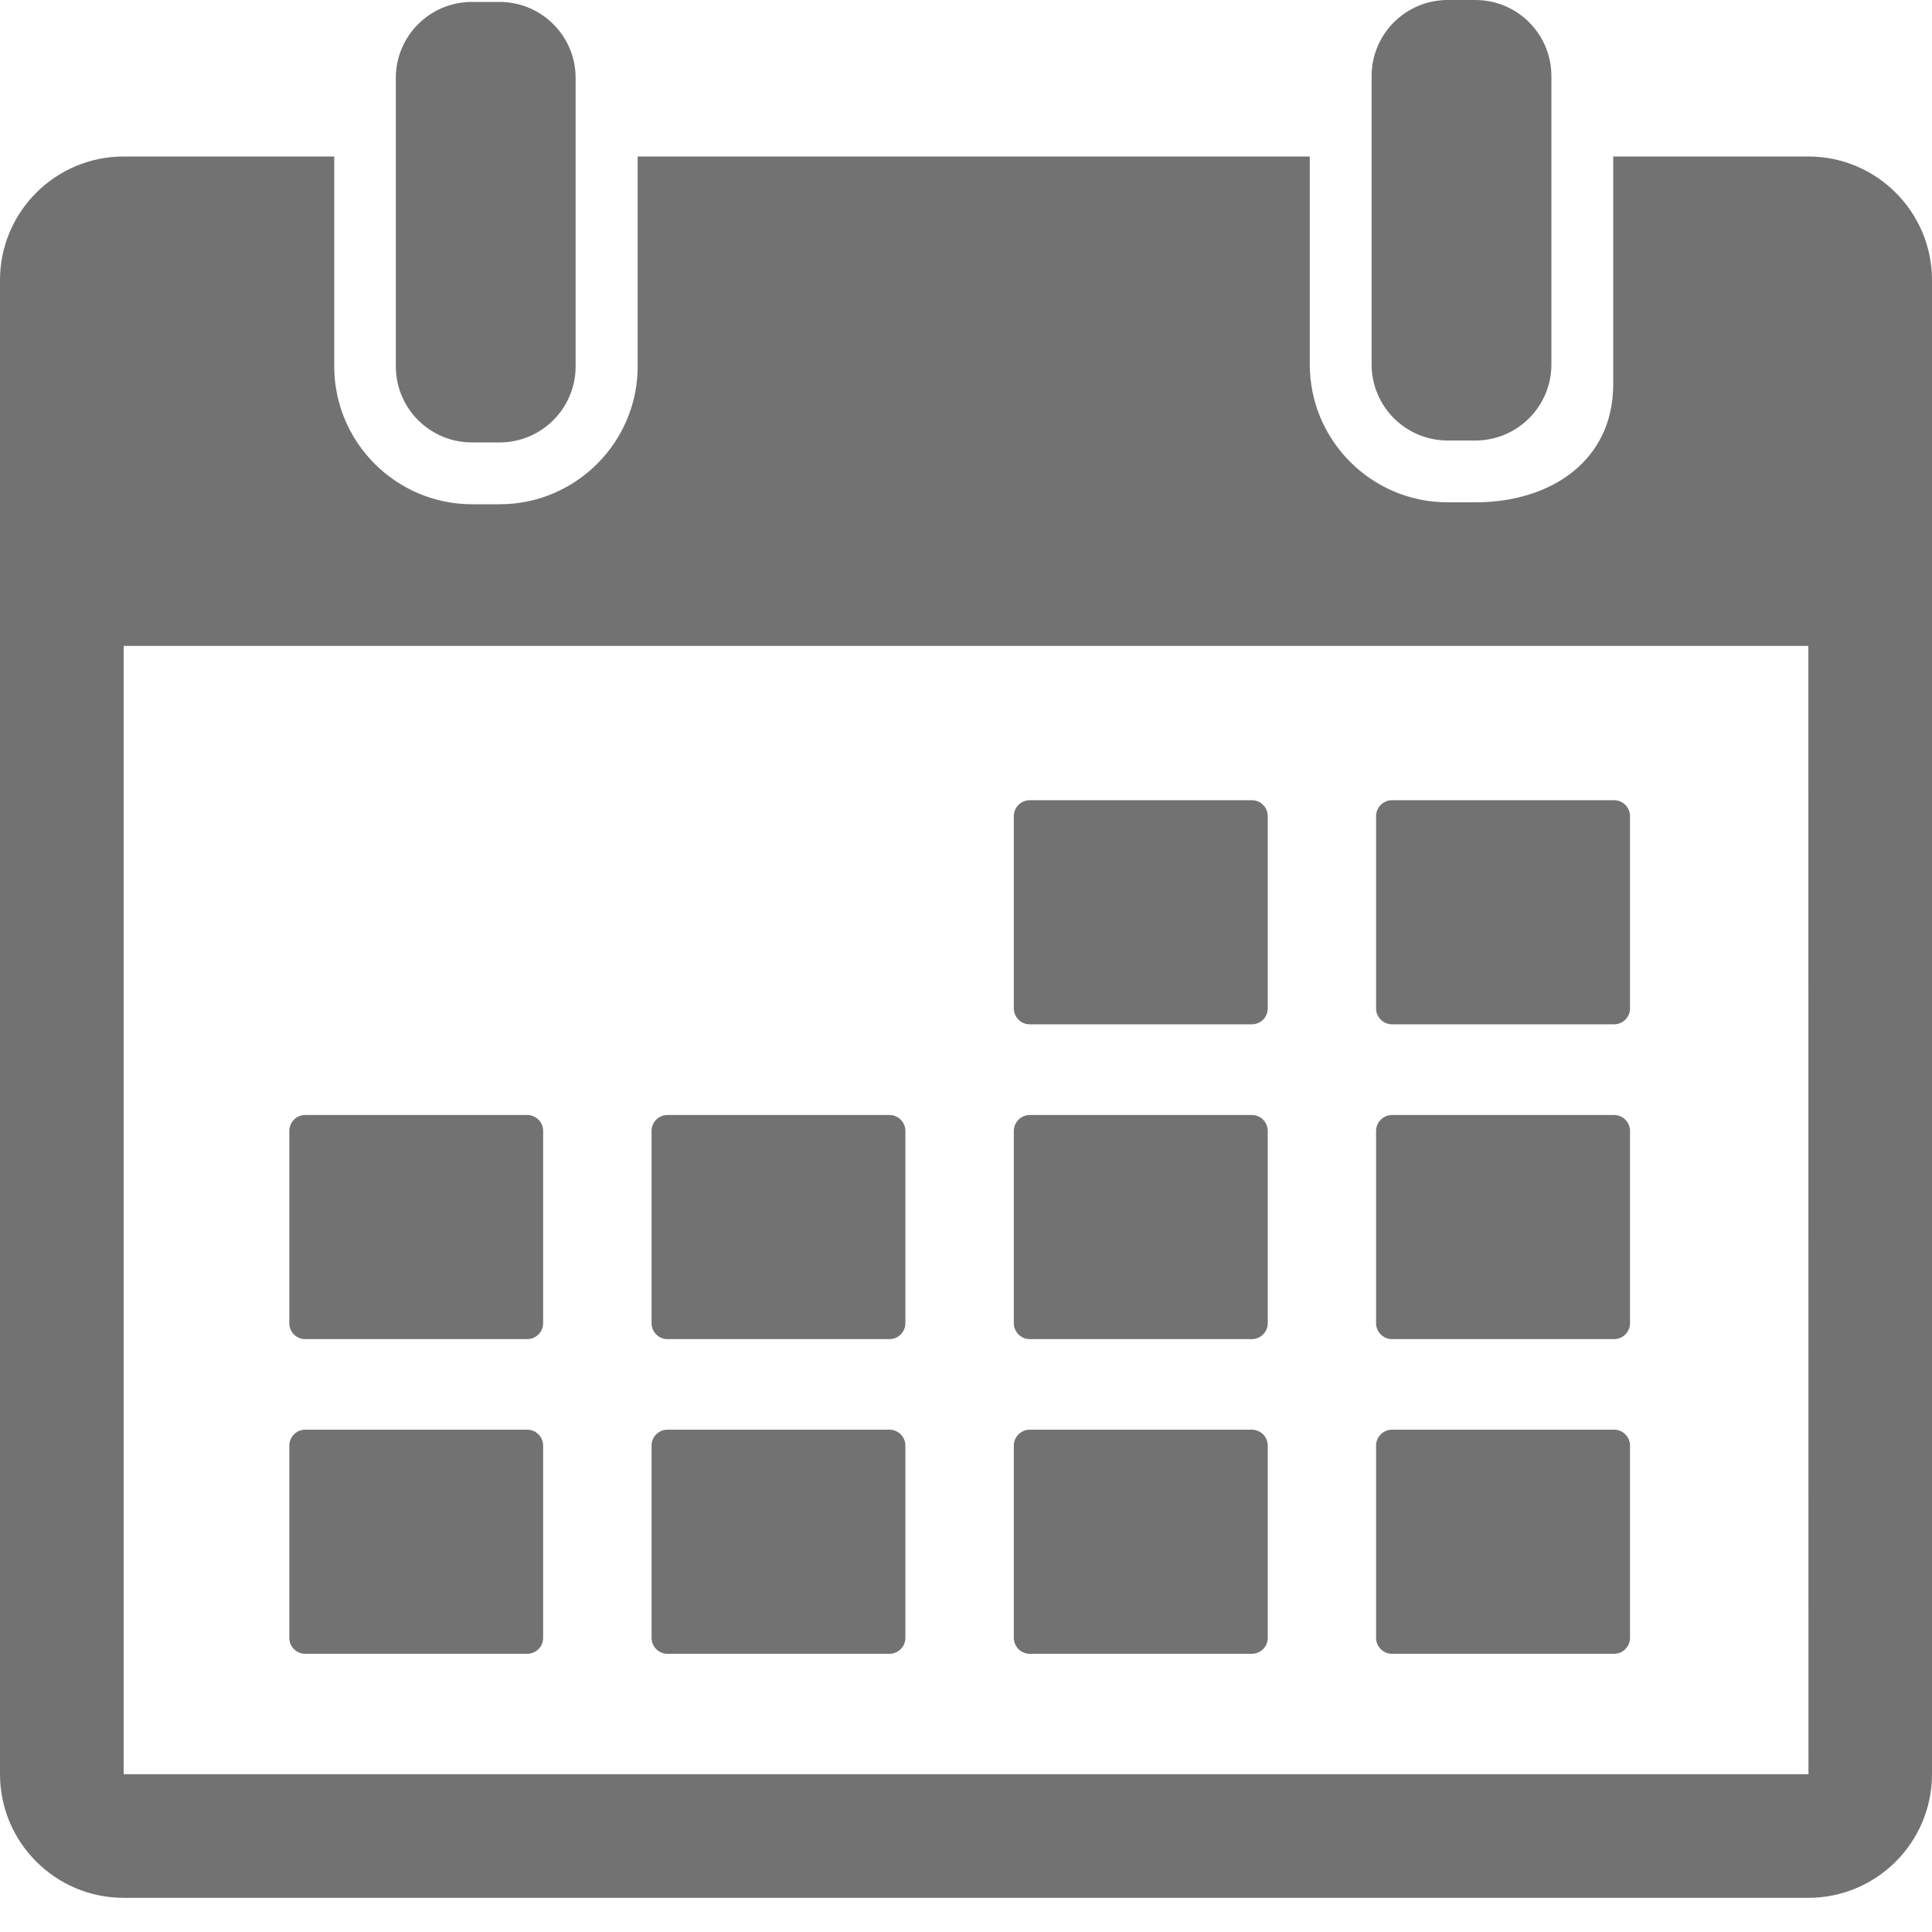
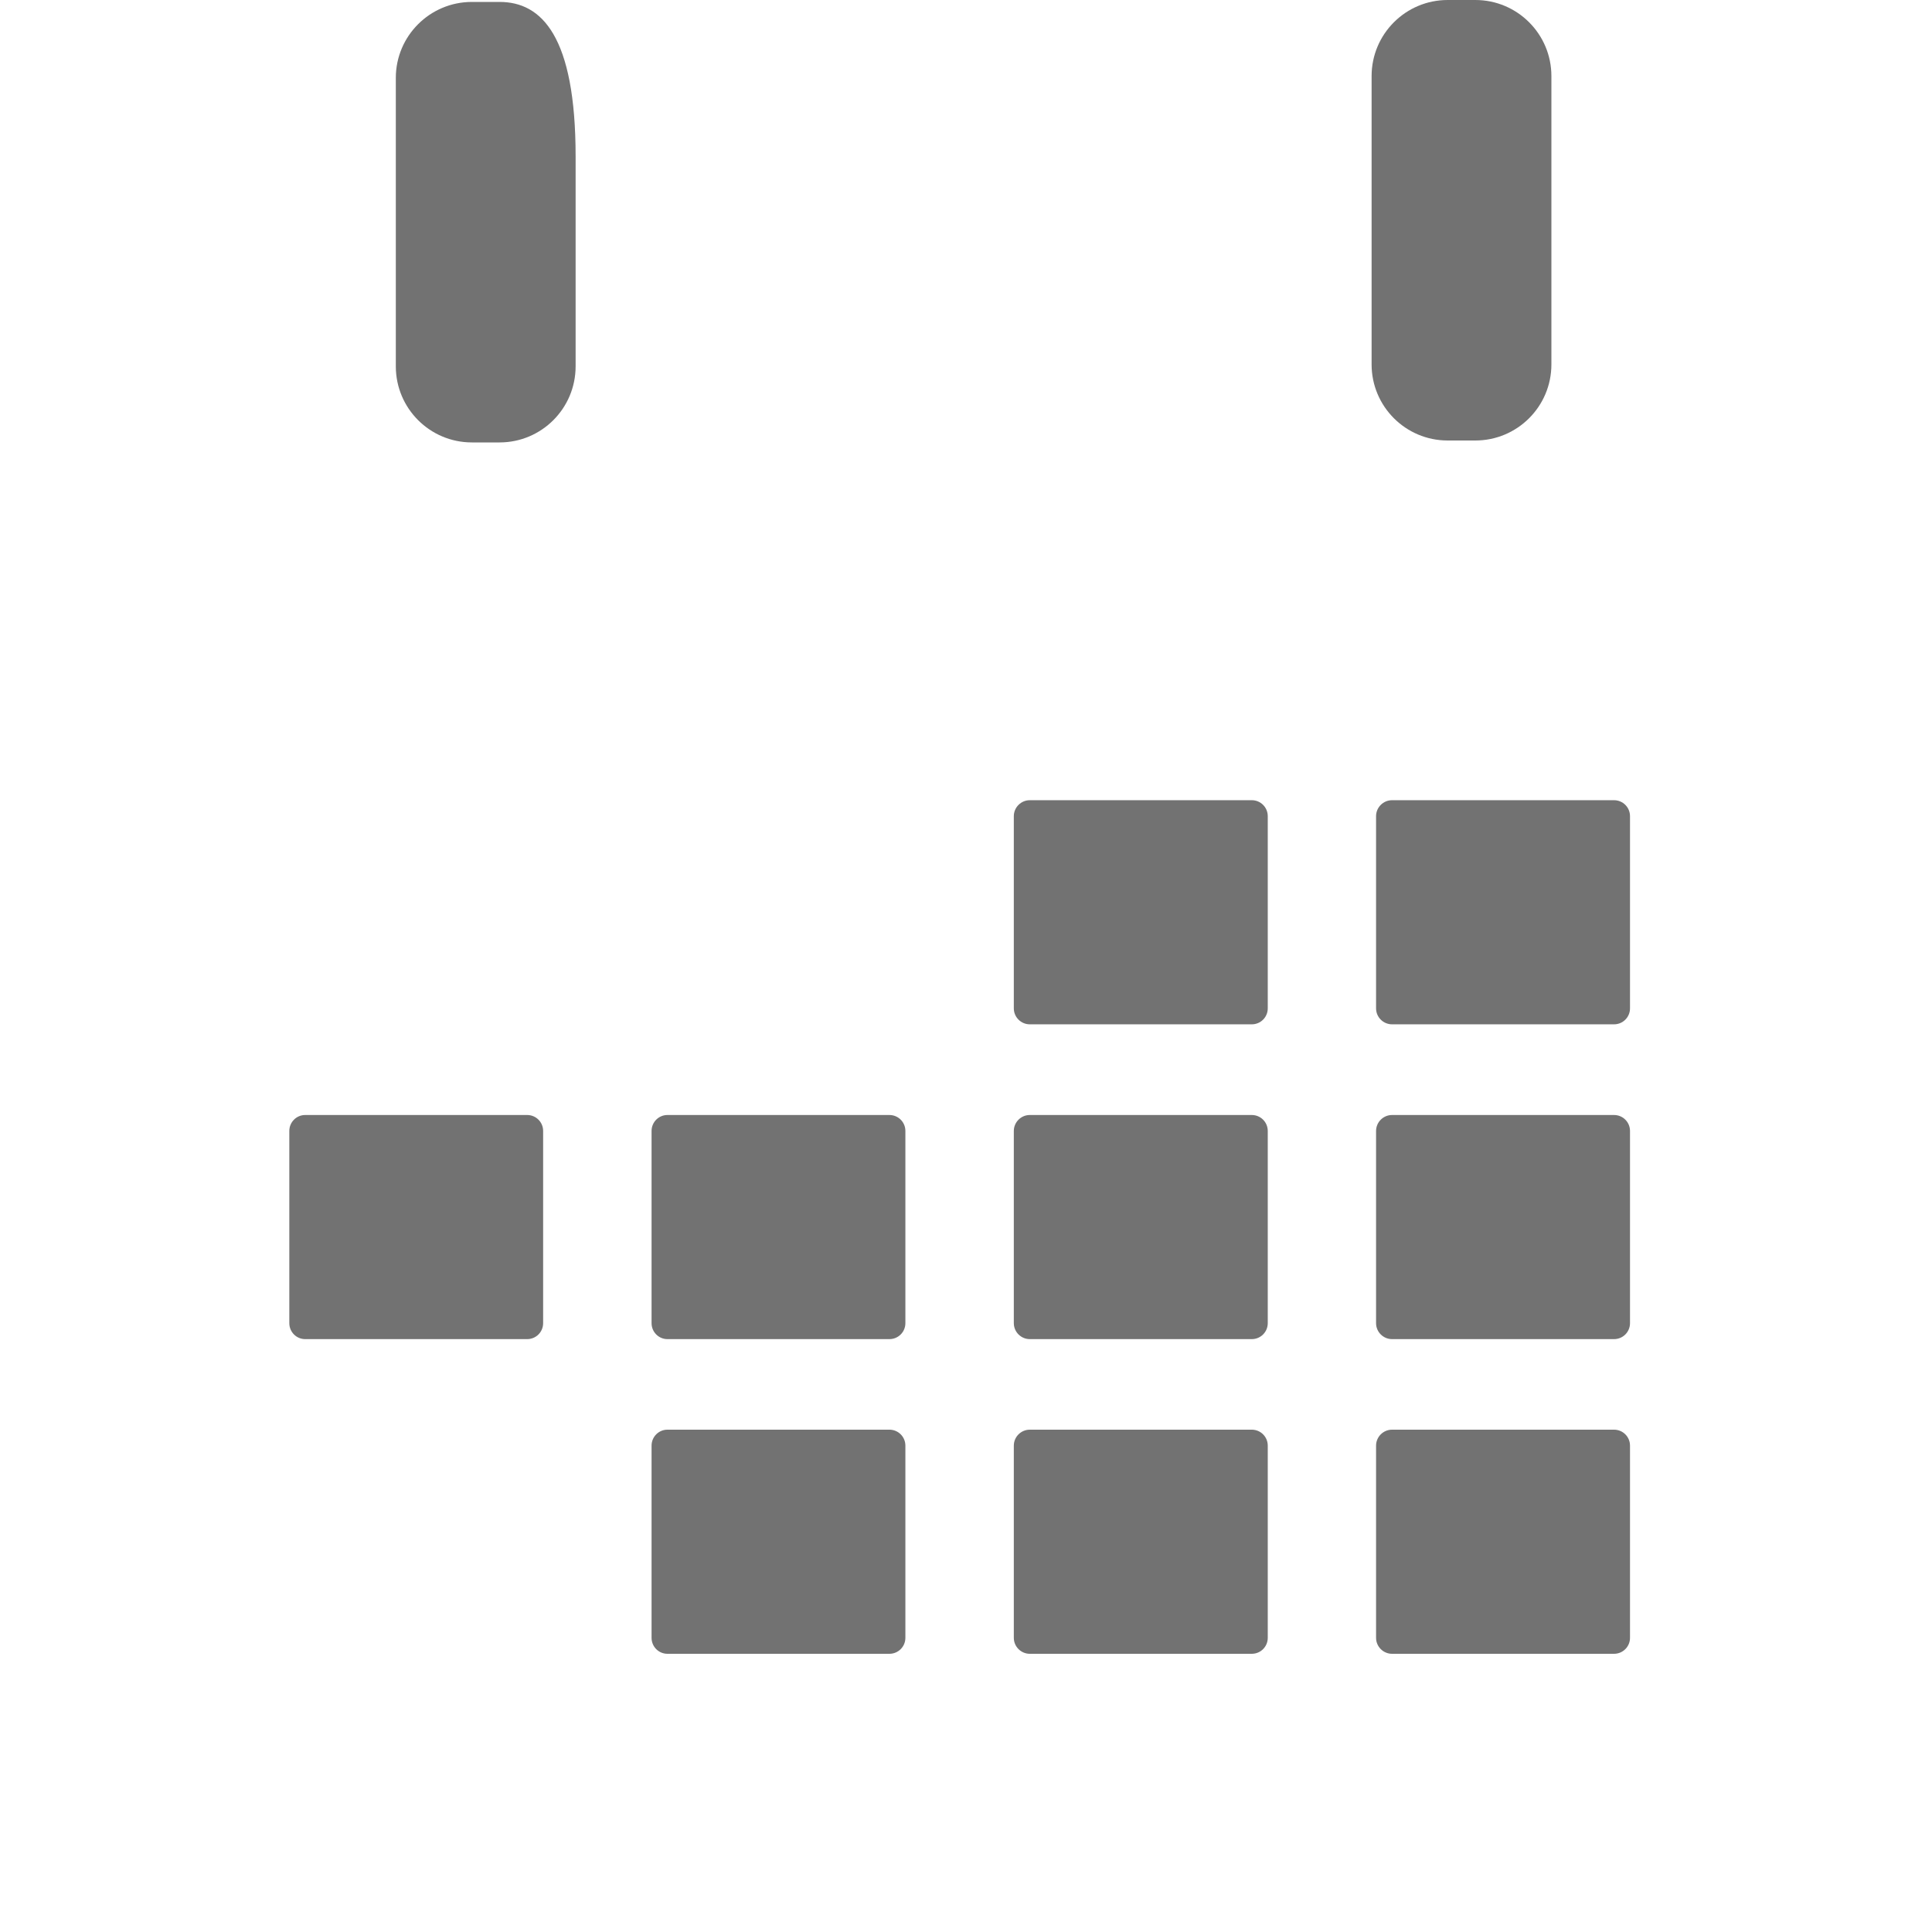
<svg xmlns="http://www.w3.org/2000/svg" width="16" height="16" viewBox="0 0 16 16" fill="none">
-   <path d="M3.908 3.664H4.137C4.485 3.664 4.767 3.382 4.767 3.034V1.296V0.645C4.767 0.298 4.485 0.016 4.137 0.016H3.908C3.56 0.016 3.278 0.298 3.278 0.645V1.296V3.034C3.278 3.382 3.56 3.664 3.908 3.664Z" fill="#727272" />
+   <path d="M3.908 3.664H4.137C4.485 3.664 4.767 3.382 4.767 3.034V1.296C4.767 0.298 4.485 0.016 4.137 0.016H3.908C3.56 0.016 3.278 0.298 3.278 0.645V1.296V3.034C3.278 3.382 3.56 3.664 3.908 3.664Z" fill="#727272" />
  <path d="M11.989 3.648H12.218C12.566 3.648 12.848 3.366 12.848 3.018V1.131V0.63C12.848 0.282 12.566 0 12.218 0H11.989C11.641 0 11.359 0.282 11.359 0.63V1.131V3.018C11.359 3.366 11.641 3.648 11.989 3.648Z" fill="#727272" />
-   <path d="M14.976 1.296H13.36V3.183C13.36 3.813 12.847 4.16 12.218 4.16H11.989C11.359 4.16 10.847 3.648 10.847 3.018V1.296H5.281V3.034C5.281 3.663 4.768 4.176 4.139 4.176H3.91C3.28 4.176 2.768 3.663 2.768 3.034V1.296H1.024C0.459 1.296 0 1.755 0 2.32V14.693C0 15.258 0.459 15.717 1.024 15.717H14.976C15.541 15.717 16 15.258 16 14.693V2.32C16 1.755 15.541 1.296 14.976 1.296ZM14.976 14.693H1.024L1.024 5.349H14.976L14.977 14.693C14.977 14.693 14.976 14.693 14.976 14.693Z" fill="#727272" />
  <path d="M8.528 8.483H10.367C10.44 8.483 10.499 8.424 10.499 8.351V6.759C10.499 6.686 10.44 6.627 10.367 6.627H8.528C8.456 6.627 8.396 6.686 8.396 6.759V8.351C8.396 8.424 8.456 8.483 8.528 8.483Z" fill="#727272" />
  <path d="M11.528 8.483H13.367C13.44 8.483 13.499 8.424 13.499 8.351V6.759C13.499 6.686 13.44 6.627 13.367 6.627H11.528C11.456 6.627 11.396 6.686 11.396 6.759V8.351C11.396 8.424 11.456 8.483 11.528 8.483Z" fill="#727272" />
  <path d="M2.527 11.09H4.366C4.439 11.09 4.498 11.031 4.498 10.958V9.366C4.498 9.293 4.439 9.234 4.366 9.234H2.527C2.455 9.234 2.396 9.293 2.396 9.366V10.958C2.396 11.031 2.455 11.09 2.527 11.09Z" fill="#727272" />
  <path d="M5.527 11.09H7.366C7.439 11.09 7.498 11.031 7.498 10.958V9.366C7.498 9.293 7.439 9.234 7.366 9.234H5.527C5.455 9.234 5.396 9.293 5.396 9.366V10.958C5.396 11.031 5.455 11.09 5.527 11.09Z" fill="#727272" />
  <path d="M8.528 11.09H10.367C10.44 11.09 10.499 11.031 10.499 10.958V9.366C10.499 9.293 10.44 9.234 10.367 9.234H8.528C8.456 9.234 8.396 9.293 8.396 9.366V10.958C8.396 11.031 8.456 11.09 8.528 11.09Z" fill="#727272" />
  <path d="M11.528 11.09H13.367C13.44 11.09 13.499 11.031 13.499 10.958V9.366C13.499 9.293 13.44 9.234 13.367 9.234H11.528C11.456 9.234 11.396 9.293 11.396 9.366V10.958C11.396 11.031 11.456 11.09 11.528 11.09Z" fill="#727272" />
-   <path d="M4.366 11.84H2.527C2.455 11.84 2.396 11.899 2.396 11.972V13.564C2.396 13.637 2.455 13.696 2.527 13.696H4.366C4.439 13.696 4.498 13.637 4.498 13.564V11.972C4.498 11.899 4.439 11.84 4.366 11.84Z" fill="#727272" />
  <path d="M7.366 11.84H5.527C5.455 11.84 5.396 11.899 5.396 11.972V13.564C5.396 13.637 5.455 13.696 5.527 13.696H7.366C7.439 13.696 7.498 13.637 7.498 13.564V11.972C7.498 11.899 7.439 11.84 7.366 11.84Z" fill="#727272" />
  <path d="M10.367 11.84H8.528C8.456 11.84 8.396 11.899 8.396 11.972V13.564C8.396 13.637 8.456 13.696 8.528 13.696H10.367C10.44 13.696 10.499 13.637 10.499 13.564V11.972C10.499 11.899 10.44 11.84 10.367 11.84Z" fill="#727272" />
  <path d="M13.367 11.84H11.528C11.456 11.84 11.396 11.899 11.396 11.972V13.564C11.396 13.637 11.456 13.696 11.528 13.696H13.367C13.44 13.696 13.499 13.637 13.499 13.564V11.972C13.499 11.899 13.44 11.84 13.367 11.84Z" fill="#727272" />
</svg>